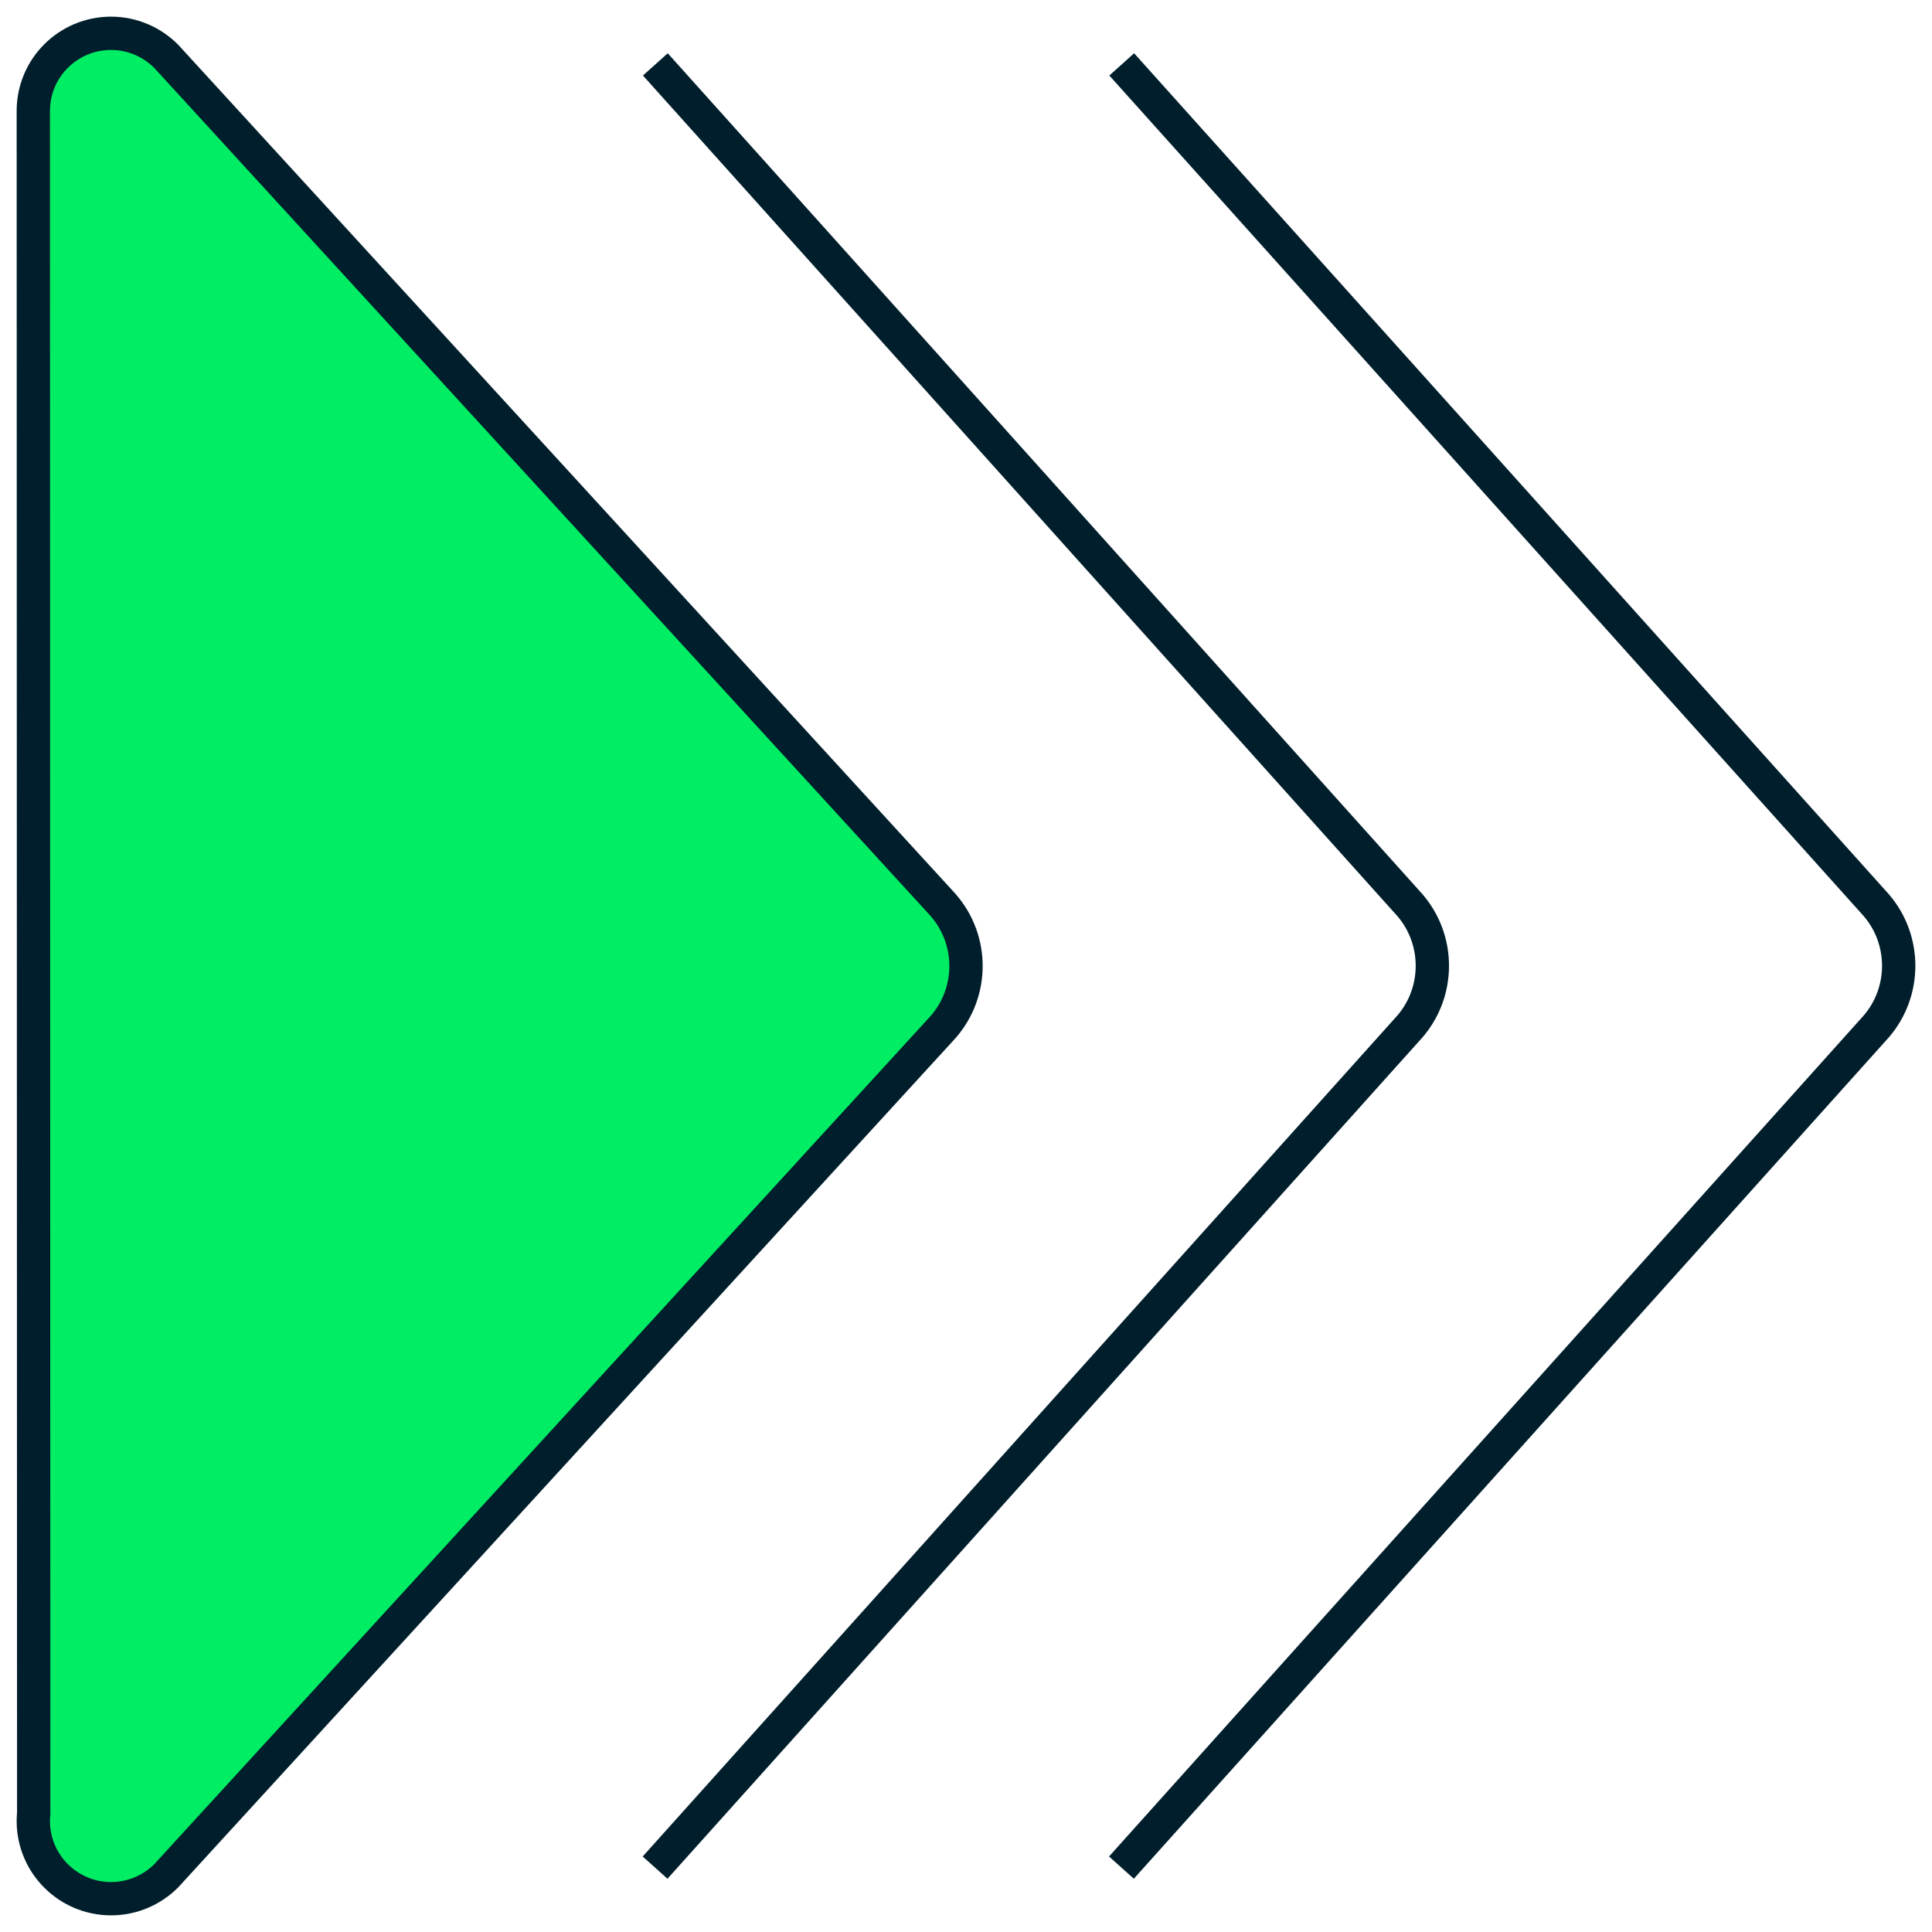
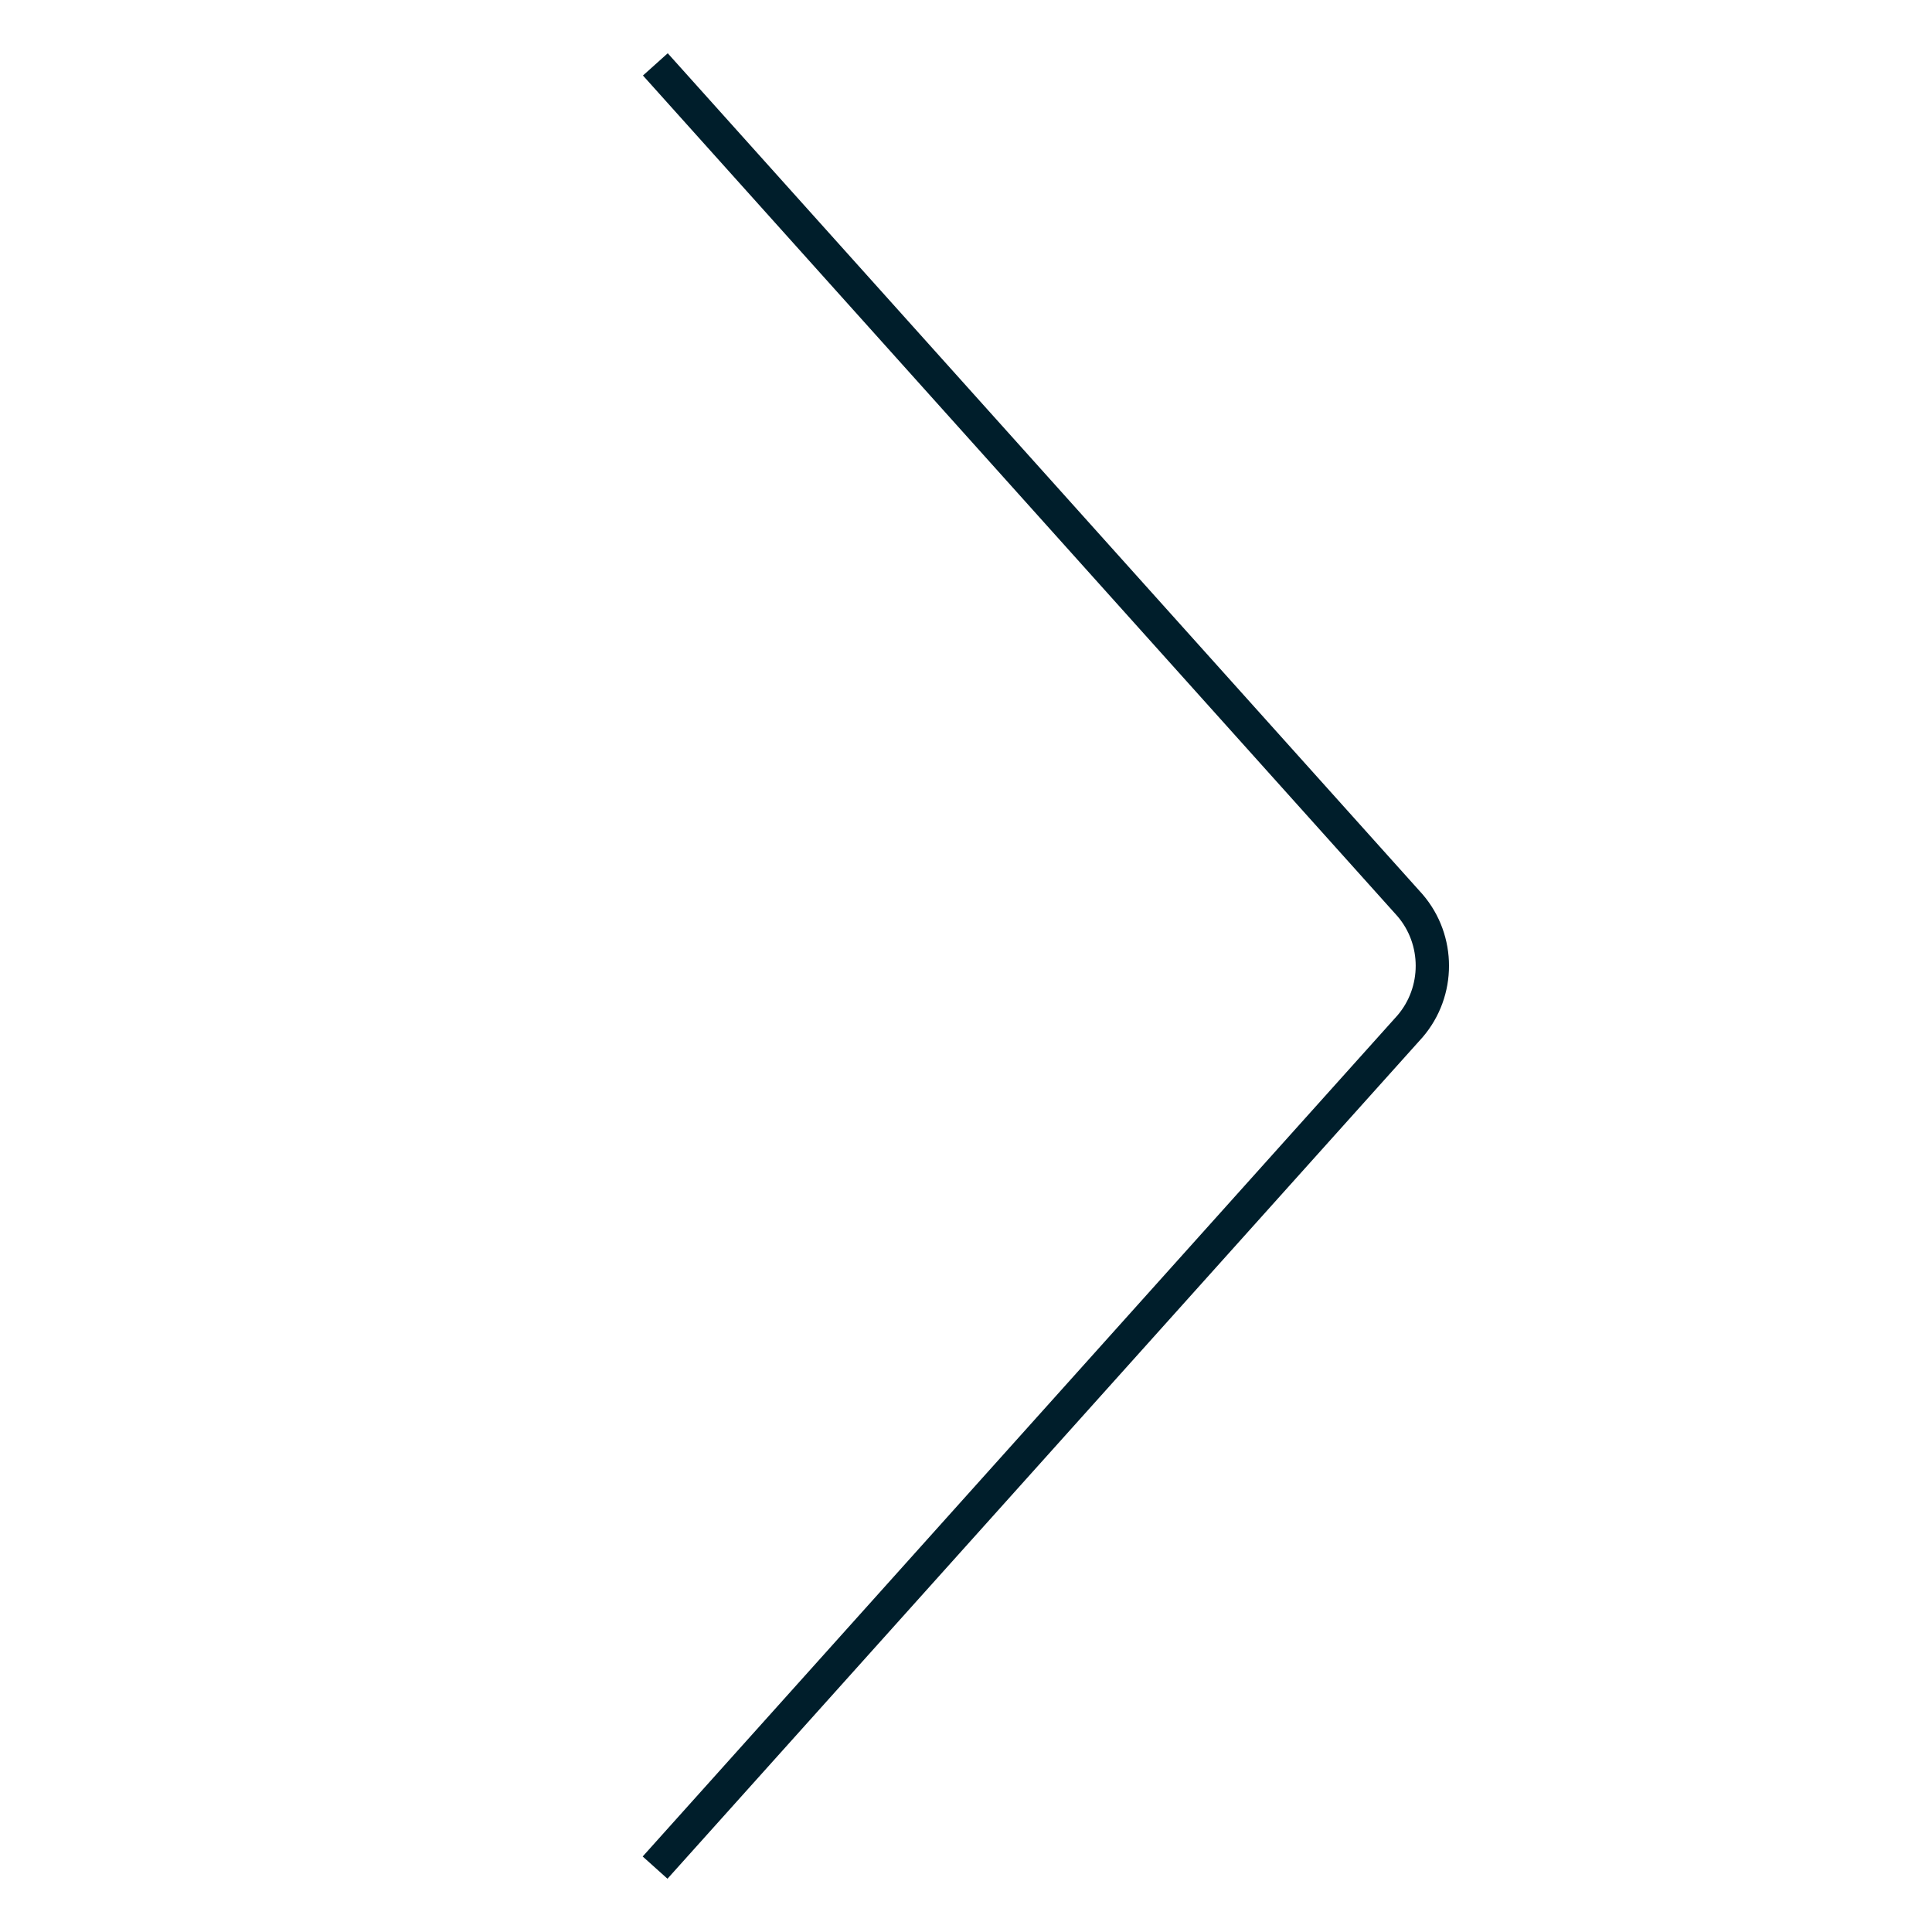
<svg xmlns="http://www.w3.org/2000/svg" width="58" height="58" viewBox="0 0 58 58" fill="none">
  <path d="M19.674 1.933L42.329 27.176C43.224 28.217 43.224 29.771 42.329 30.812L19.666 56.067" stroke="#001E2B" stroke-miterlimit="10" />
-   <path d="M33.675 1.933L56.329 27.176C57.224 28.217 57.224 29.771 56.329 30.812L33.666 56.067" stroke="#001E2B" stroke-miterlimit="10" />
-   <path d="M28.309 27.164L4.992 1.693C4.568 1.267 3.98 1 3.335 1C2.044 1 1 2.042 1 3.331C1 3.335 1 3.339 1 3.343L1.012 54.431C1.004 54.509 1 54.591 1 54.669C1 55.954 2.044 57 3.335 57C3.98 57 4.564 56.737 4.988 56.315L28.313 30.832C29.23 29.782 29.23 28.214 28.309 27.164Z" fill="#00ED64" stroke="#001E2B" stroke-miterlimit="10" />
</svg>